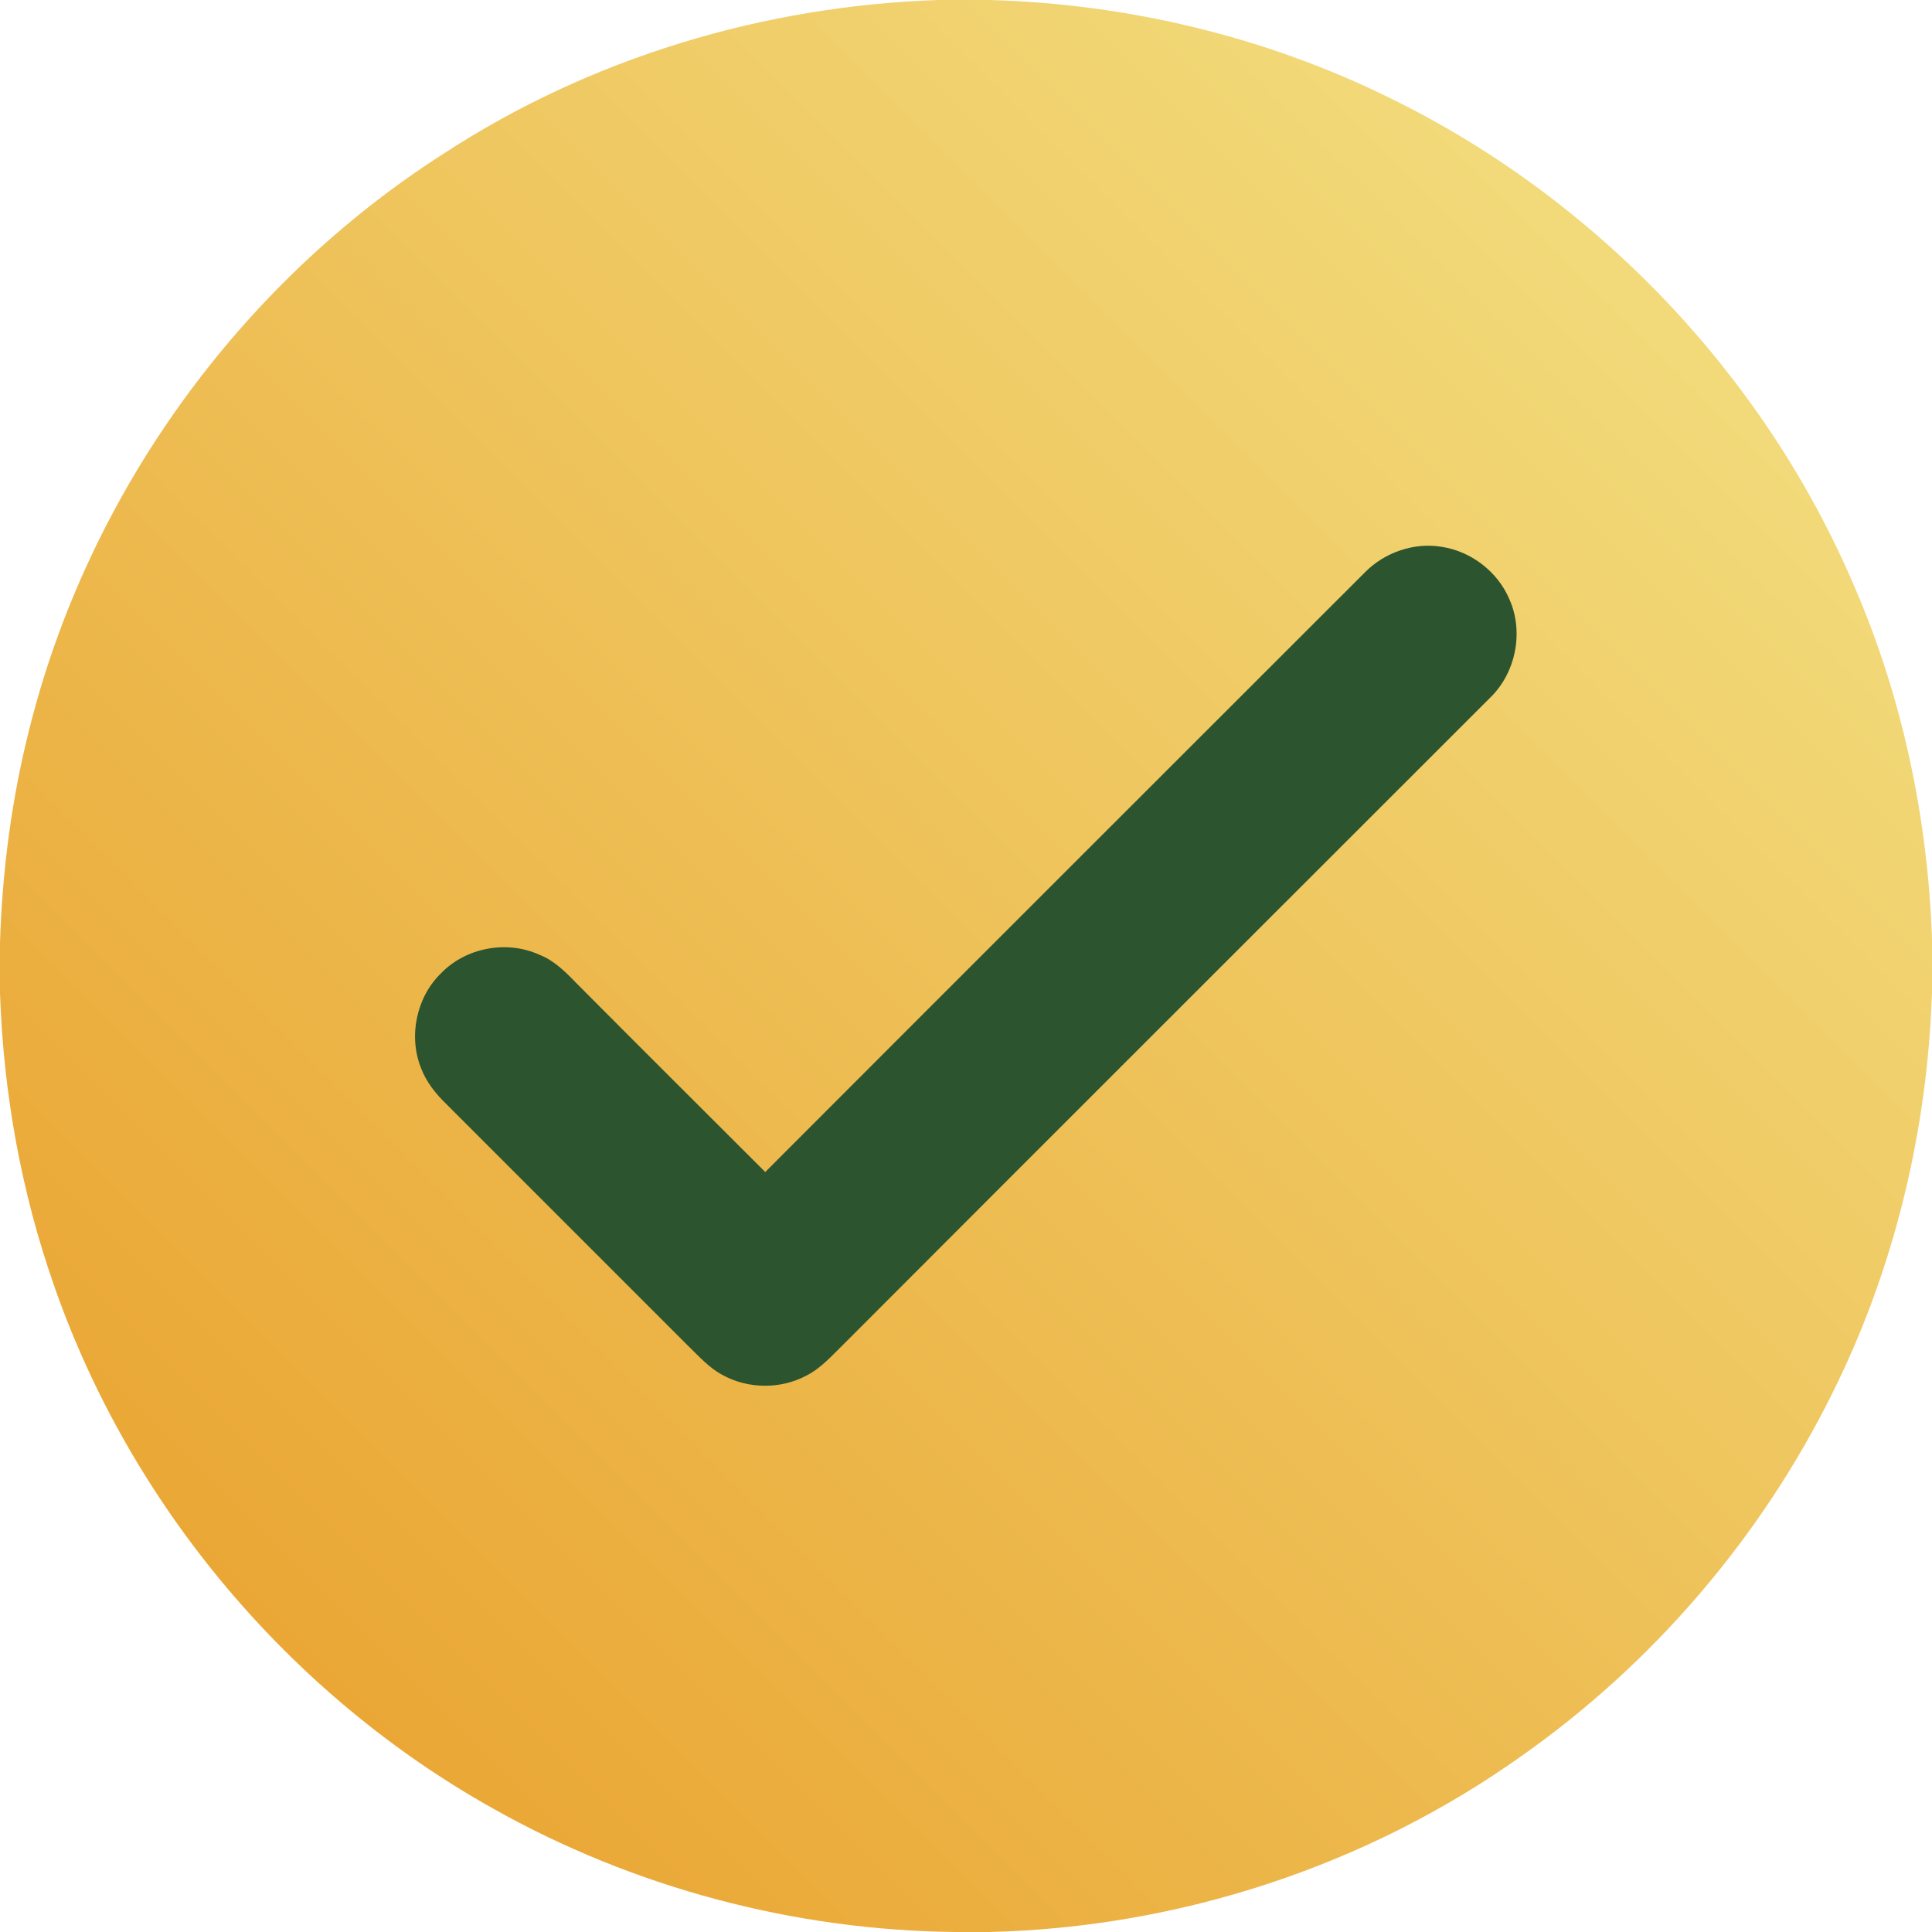
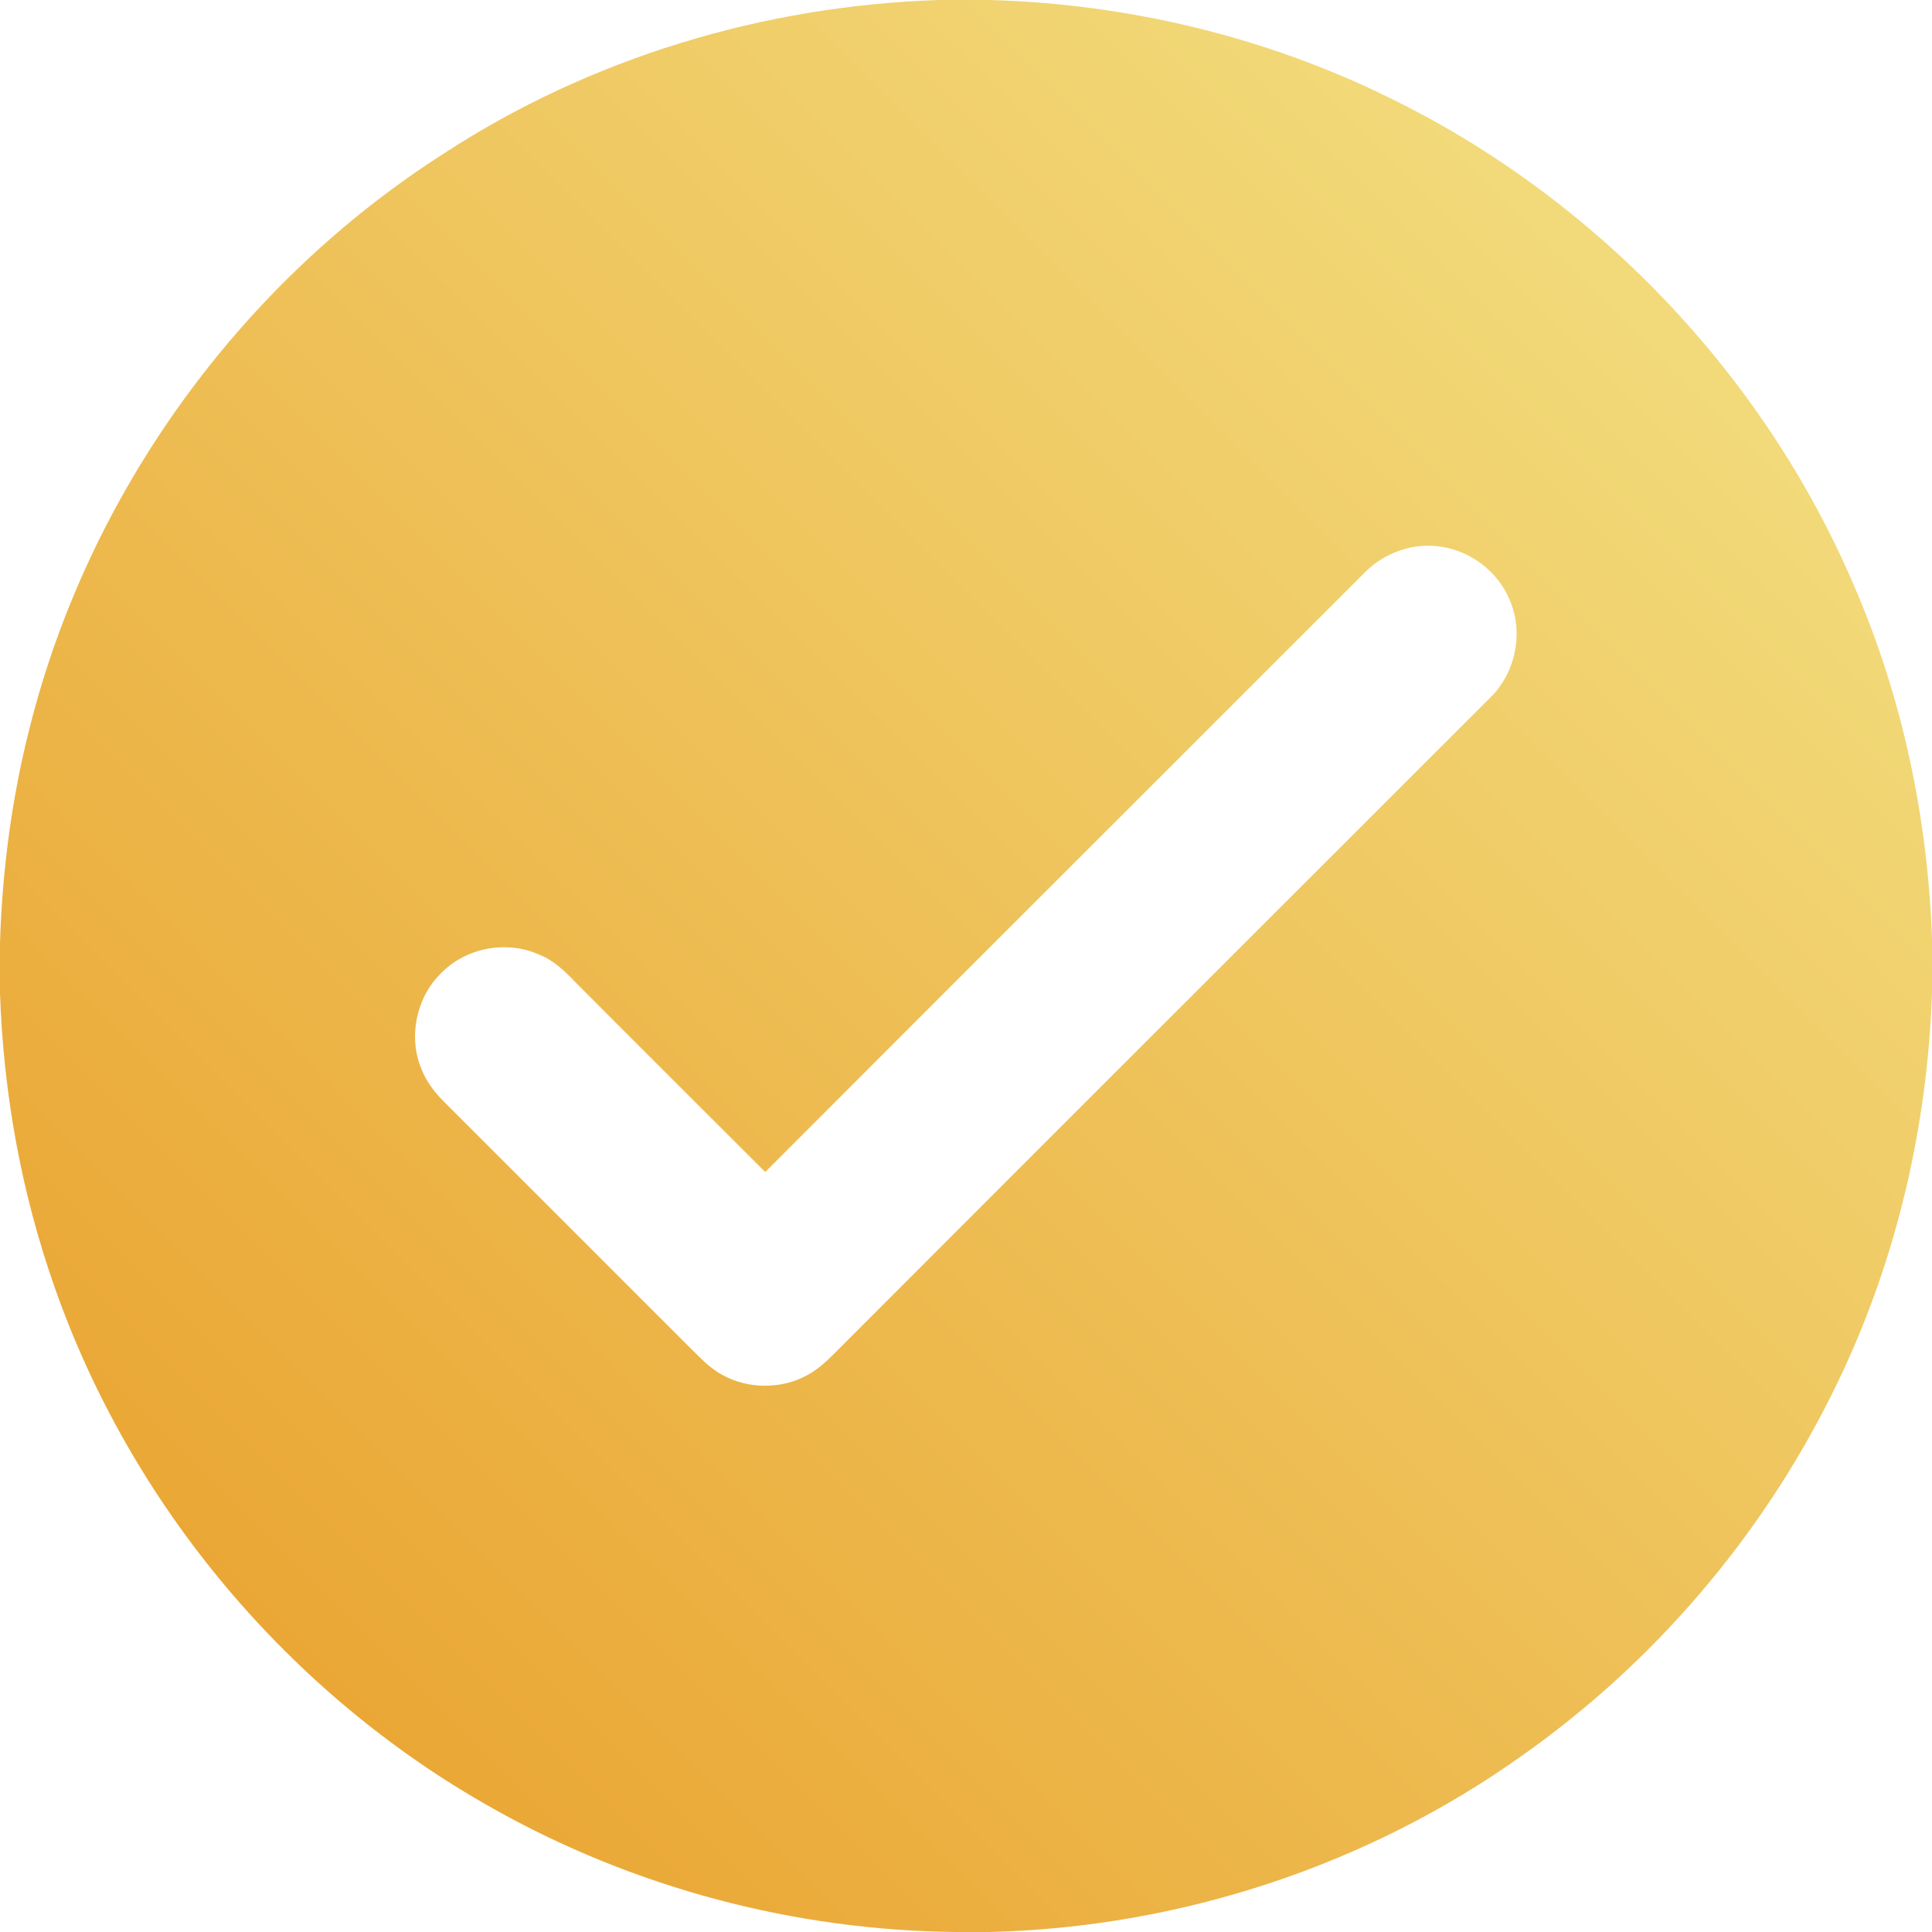
<svg xmlns="http://www.w3.org/2000/svg" width="88" height="88" viewBox="0 0 88 88" fill="none">
  <g clip-path="url(#clip0_2470_2)">
-     <path d="M44 9.625C62.992 9.625 78.375 25.008 78.375 44C78.375 62.992 62.992 78.375 44 78.375C25.008 78.375 9.625 62.992 9.625 44C9.625 25.008 25.008 9.625 44 9.625Z" fill="#2C542E" />
    <path d="M42.763 0H45.066C51.356 0.172 57.63 1.667 63.284 4.452C72.652 9.023 80.317 17.033 84.425 26.623C86.642 31.711 87.811 37.245 88 42.78V45.186C87.794 51.511 86.281 57.819 83.445 63.491C80.197 70.039 75.298 75.763 69.317 79.973C62.27 84.992 53.711 87.794 45.066 88H43.553C36.197 87.931 28.875 85.989 22.464 82.38C13.217 77.206 5.964 68.595 2.475 58.592C0.963 54.295 0.155 49.775 0 45.237V42.934C0.103 39.652 0.533 36.369 1.341 33.189C4.022 22.464 10.931 12.925 20.212 6.995C26.898 2.63 34.805 0.258 42.763 0ZM62.167 26.073C53.058 35.183 43.948 44.275 34.856 53.384C31.986 50.514 29.098 47.644 26.228 44.756C25.747 44.258 25.231 43.742 24.561 43.484C23.083 42.814 21.227 43.158 20.092 44.327C18.958 45.427 18.597 47.214 19.181 48.658C19.422 49.294 19.852 49.827 20.333 50.291C23.994 53.952 27.655 57.612 31.333 61.291C31.831 61.772 32.295 62.305 32.914 62.631C34.066 63.267 35.544 63.284 36.712 62.666C37.263 62.391 37.709 61.944 38.139 61.514C48.039 51.597 57.956 41.697 67.856 31.797C69.042 30.663 69.42 28.789 68.75 27.294C68.217 26.039 67.014 25.111 65.656 24.905C64.402 24.698 63.061 25.163 62.167 26.073Z" fill="url(#paint0_linear_2470_2)" />
  </g>
  <defs>
    <linearGradient id="paint0_linear_2470_2" x1="12.886" y1="75.108" x2="75.091" y2="12.903" gradientUnits="userSpaceOnUse">
      <stop stop-color="#EAA735" />
      <stop offset="1" stop-color="#F2DA7A" />
    </linearGradient>
    <clipPath id="clip0_2470_2">
      <rect width="88" height="88" fill="white" />
    </clipPath>
  </defs>
</svg>